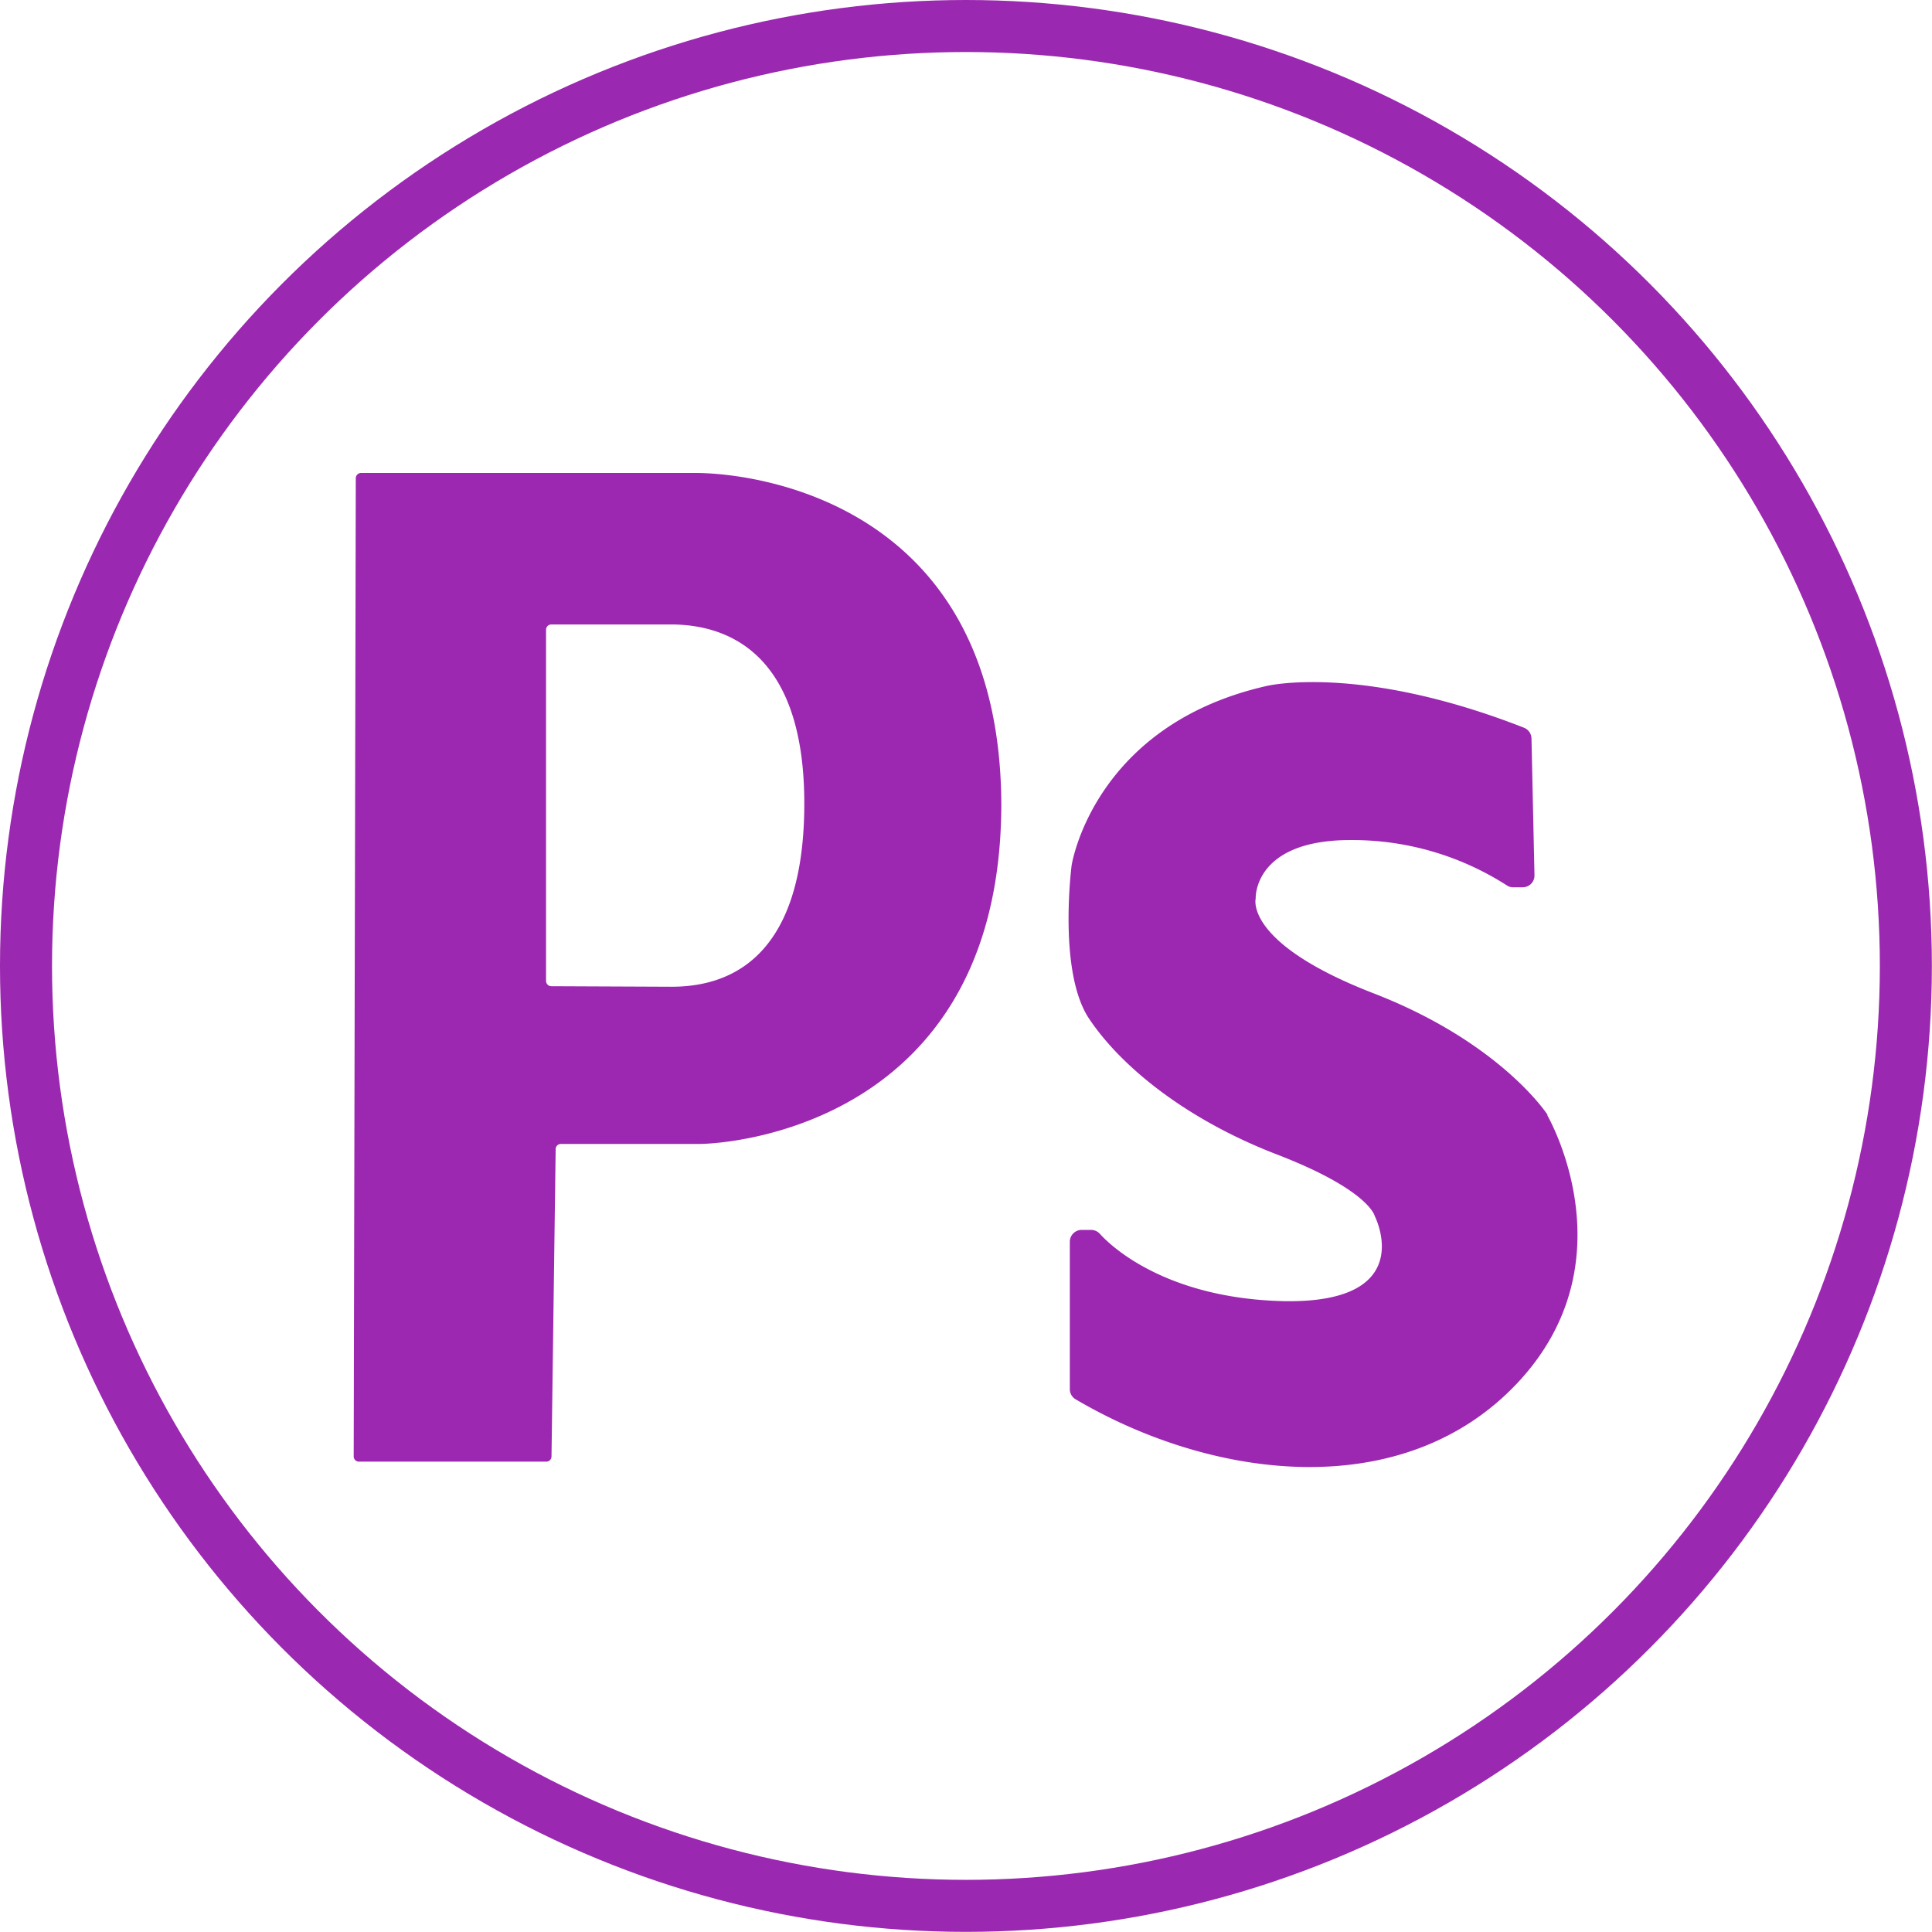
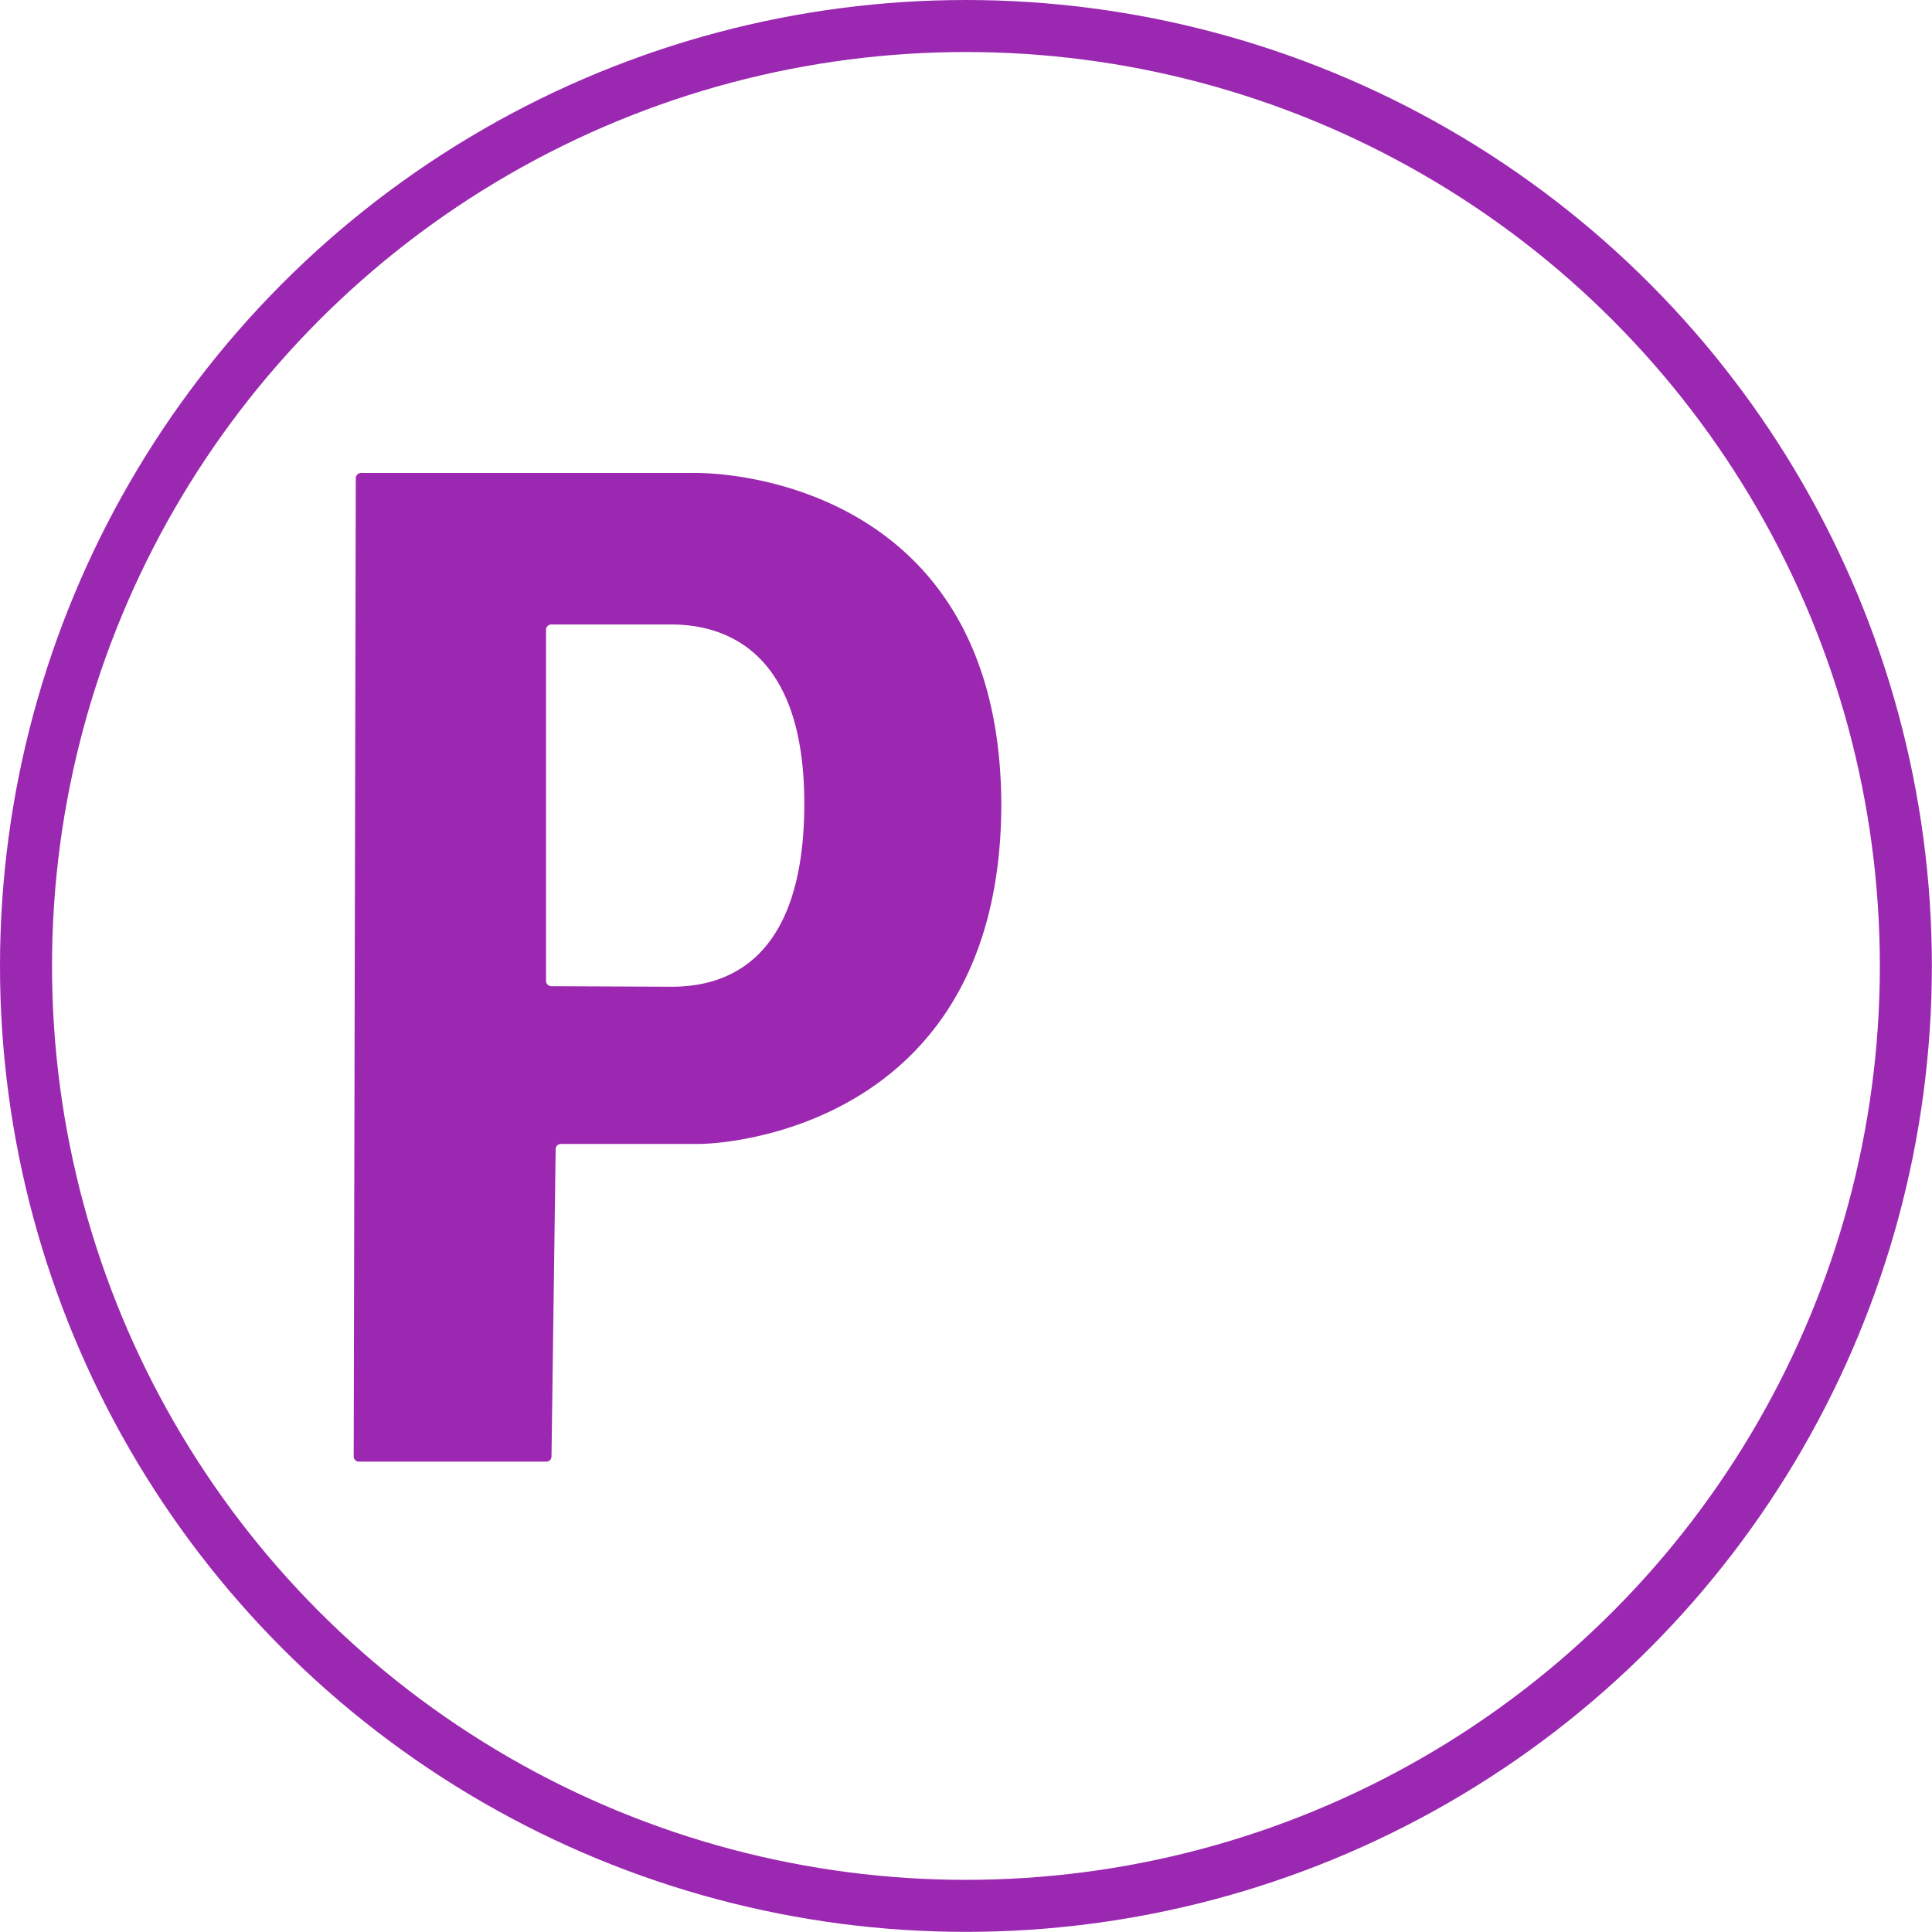
<svg xmlns="http://www.w3.org/2000/svg" viewBox="0 0 148.57 148.57">
  <defs>
    <style>.cls-1{fill:#9c27b0;}.cls-2{fill:none;stroke:#9b28b0;stroke-miterlimit:10;stroke-width:4px;}</style>
  </defs>
  <g id="Слой_2" data-name="Слой 2">
    <g id="Слой_1-2" data-name="Слой 1">
      <g id="Ps">
        <path class="cls-1" d="M27.77,36.37a.41.41,0,0,0-.41.41L27.2,112a.4.4,0,0,0,.41.4H42a.4.4,0,0,0,.41-.4l.32-23.62a.4.4,0,0,1,.4-.41c2,0,10.06,0,10.48,0C56.35,88,76.88,86.32,77,62,77,38.88,58.42,36.37,53.44,36.37ZM42.4,75.84a.41.41,0,0,1-.41-.41v-27a.41.41,0,0,1,.41-.41h9.18c3.9,0,10.35,1.74,10.27,14S55.48,75.88,51.64,75.88Z" />
-         <path class="cls-1" d="M82.27,106.81V95.49a.91.91,0,0,1,.91-.91h.72a.92.92,0,0,1,.67.29c1,1.12,5.3,5,14.21,5.19,10.37.16,6.94-6.54,6.94-6.54s-.41-2-7.52-4.74S86.14,81.93,83.74,78.32s-1.33-11.79-1.33-11.79,1.66-10.76,15-13.78c0,0,7.14-1.74,19.78,3.21a.91.91,0,0,1,.58.82L118,67.3a.9.9,0,0,1-.9.93h-.74a.84.84,0,0,1-.51-.16,22,22,0,0,0-12-3.47c-7.51,0-7.29,4.51-7.29,4.51s-.88,3.41,9,7.25C115,80,118.7,85.26,119,85.72a.16.16,0,0,0,0,.07c.37.66,6.24,11.45-2.31,20.56-8.7,9.26-23.29,7.56-34,1.24A.9.9,0,0,1,82.27,106.81Z" />
        <circle class="cls-2" cx="74.28" cy="74.28" r="72.28" />
      </g>
    </g>
  </g>
</svg>